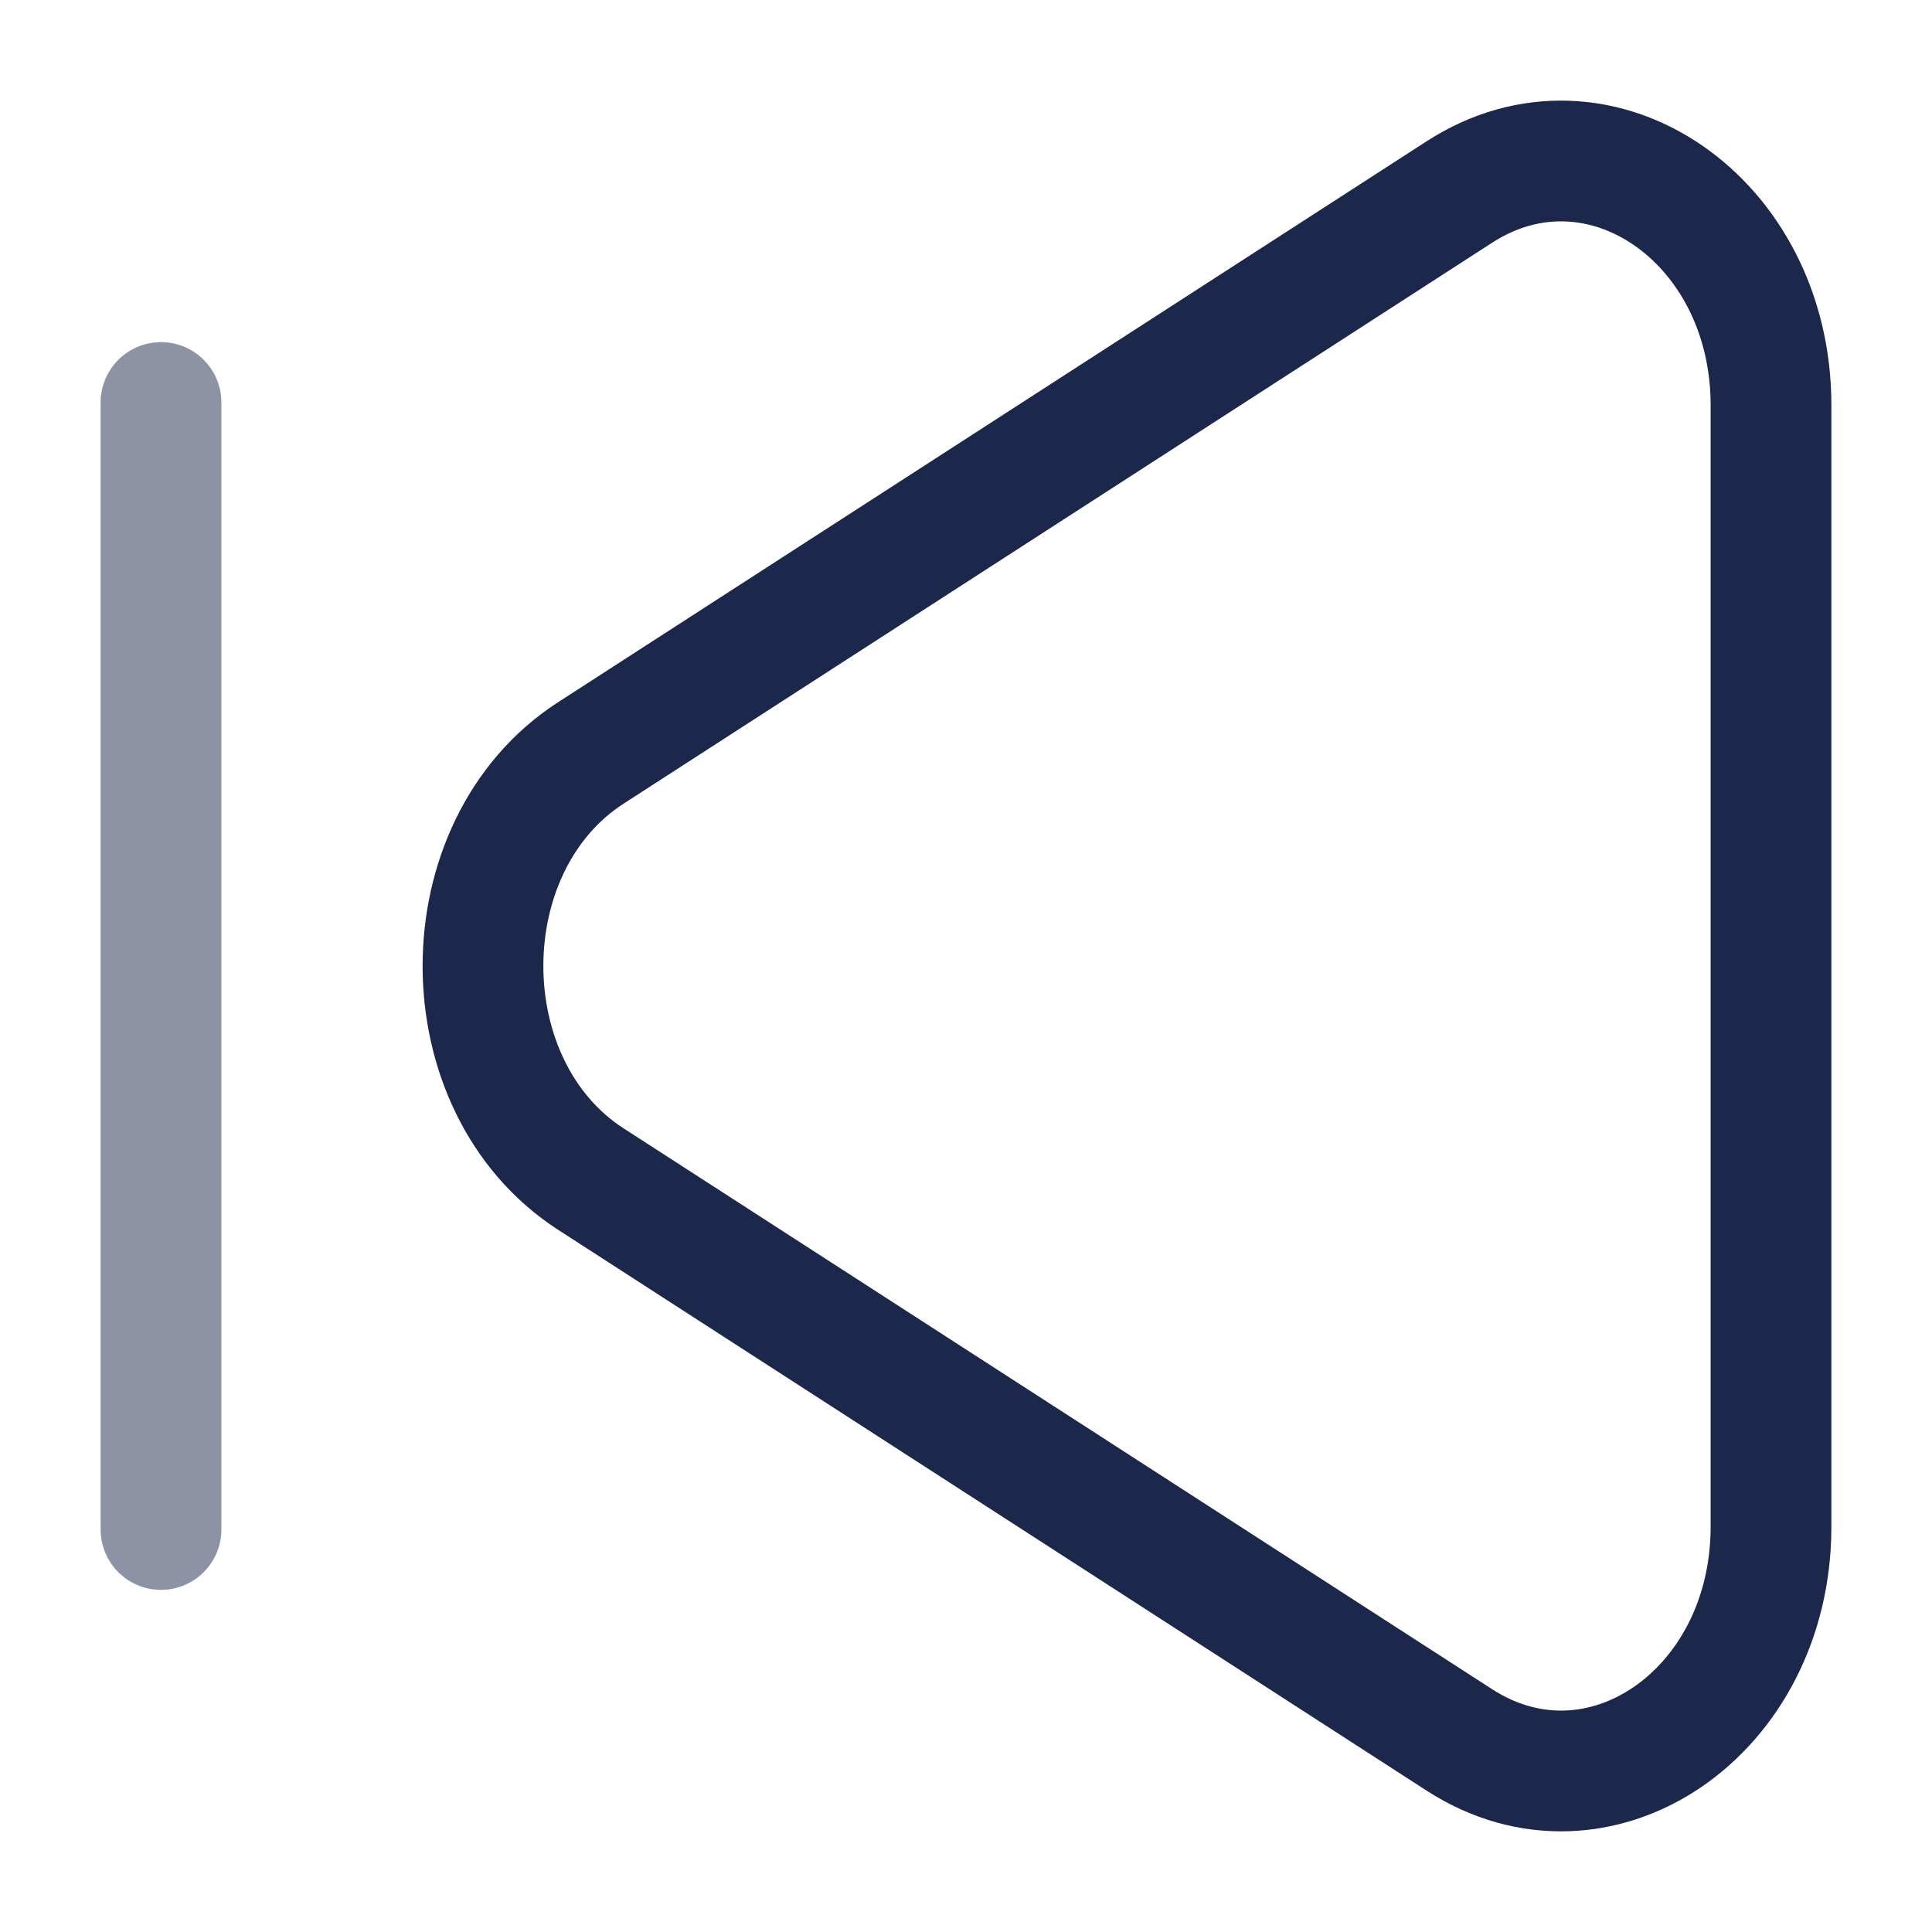
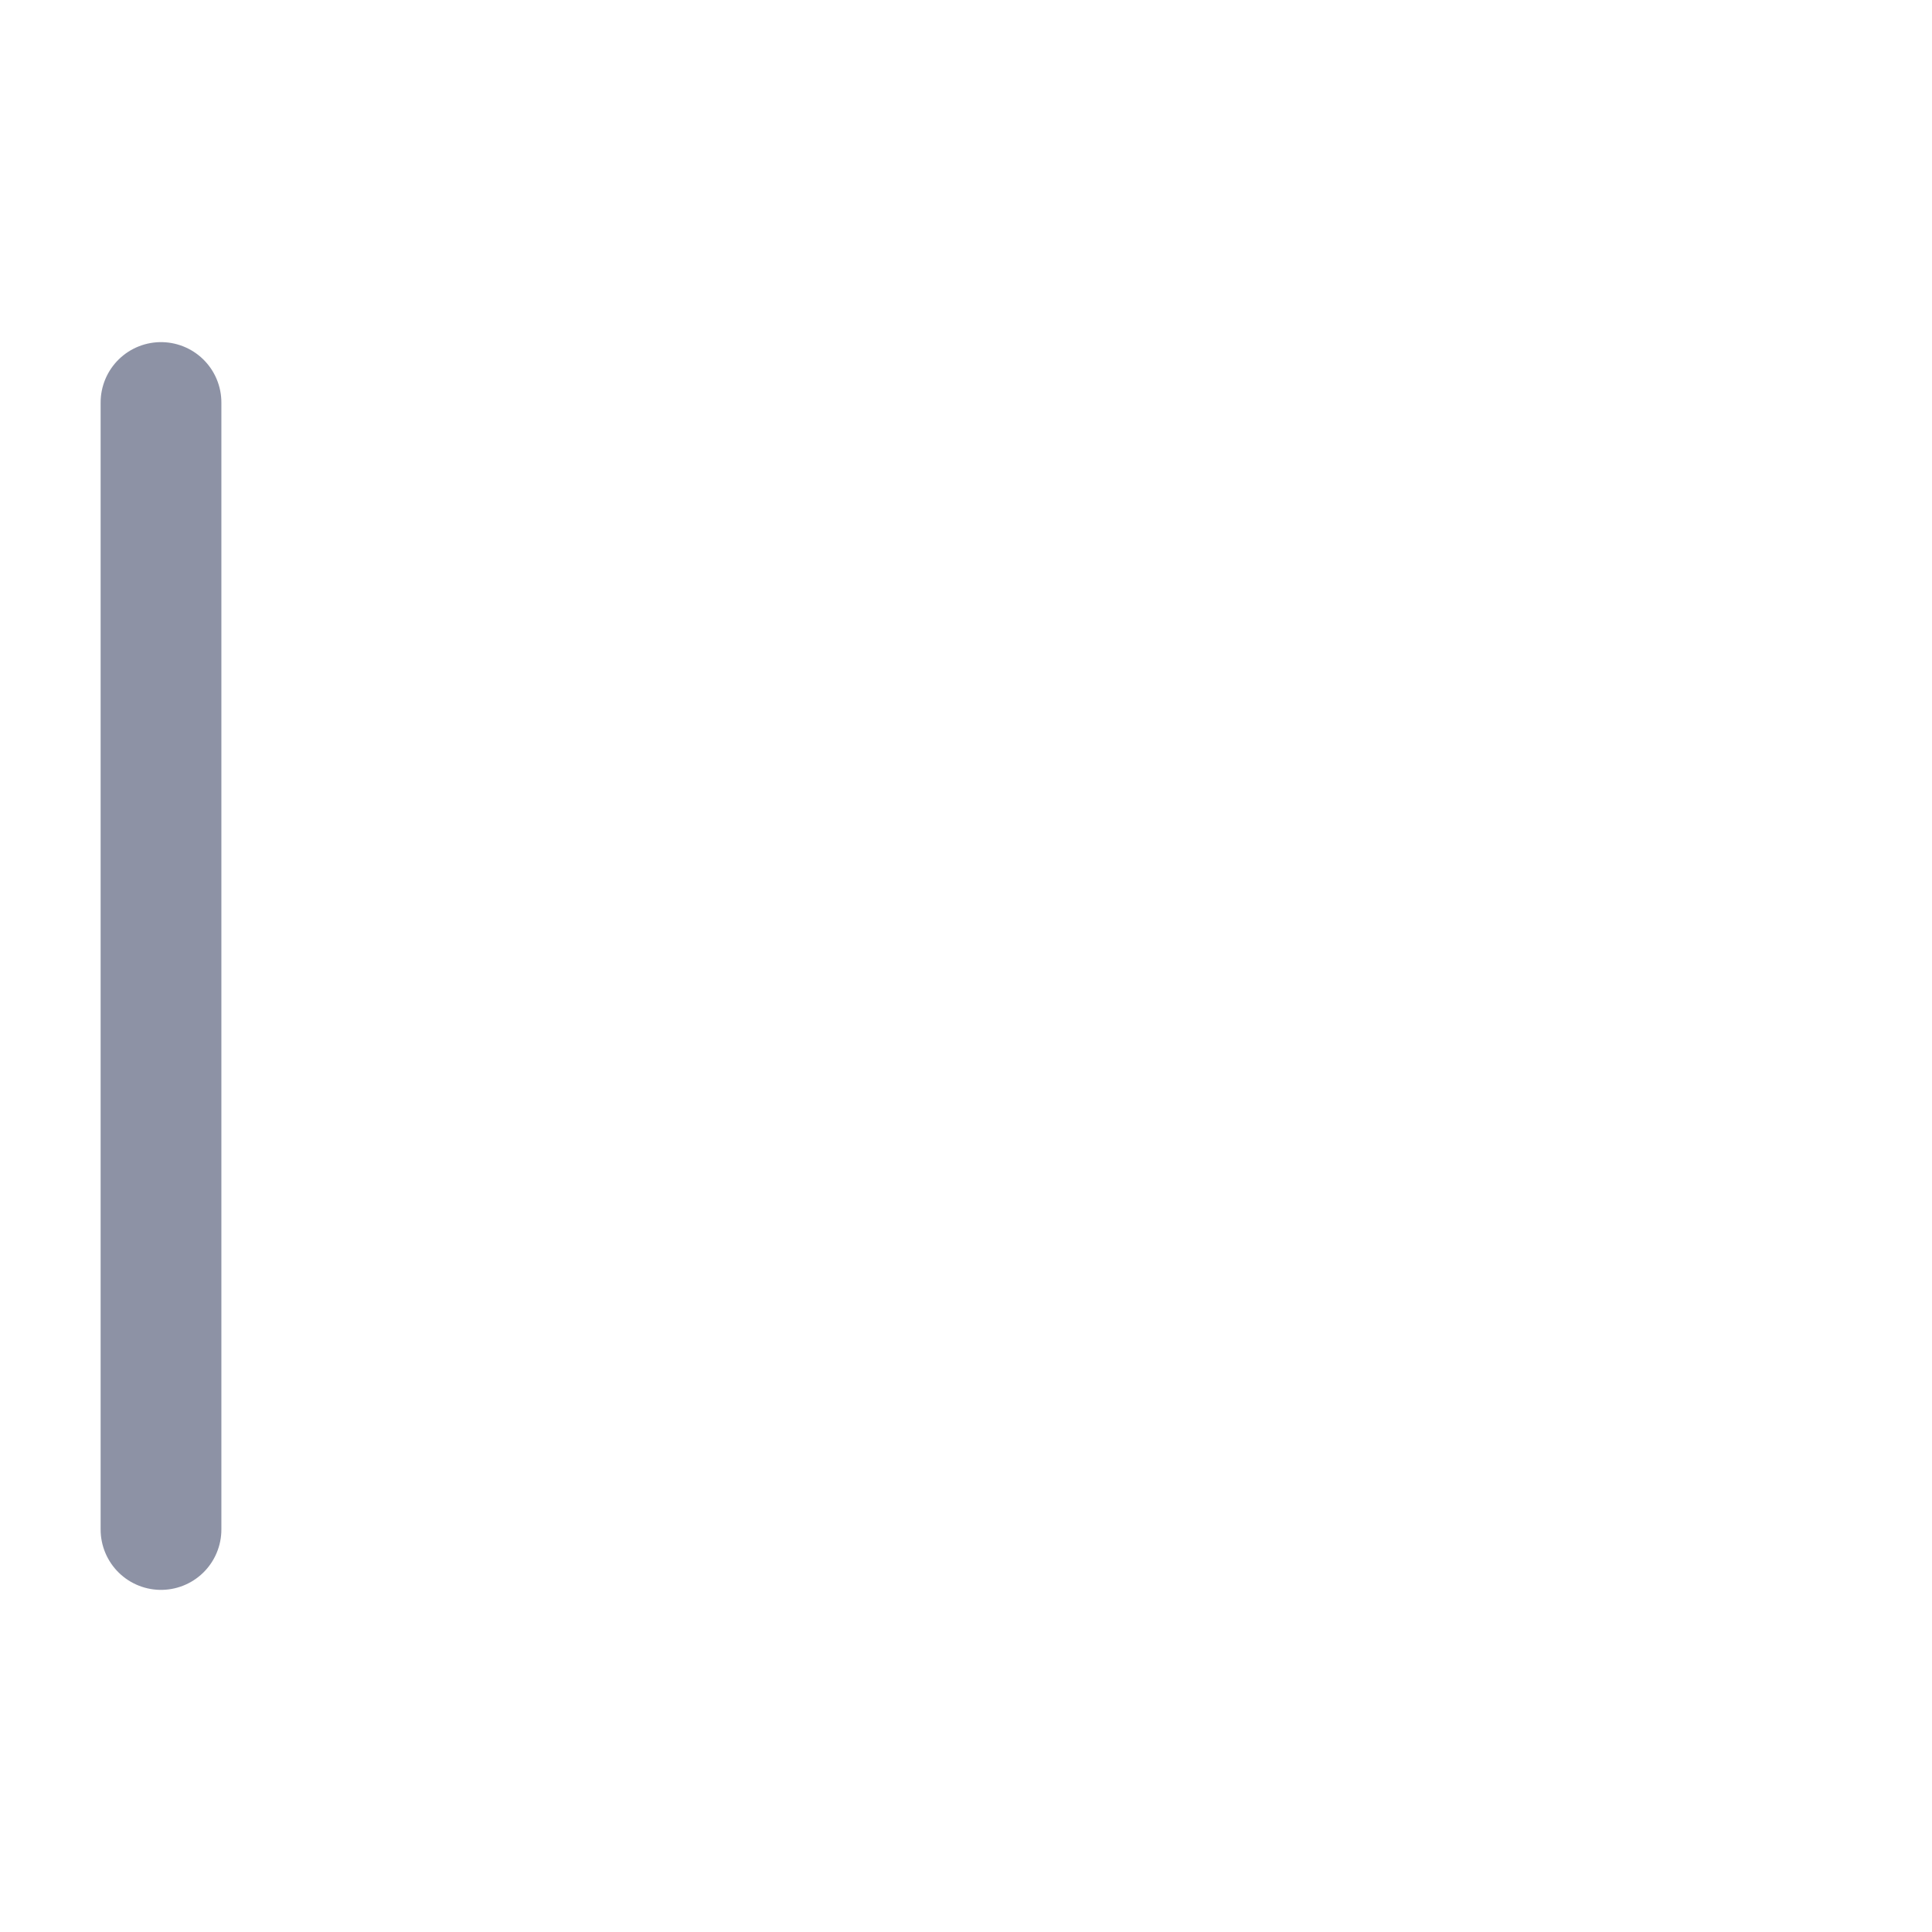
<svg xmlns="http://www.w3.org/2000/svg" width="800px" height="800px" viewBox="0 0 24 24" fill="none">
-   <path d="M7.34 9.353C5.553 10.507 5.553 13.493 7.34 14.647L18.129 21.614C19.866 22.736 22 21.276 22 18.967L22 5.033C22 2.724 19.866 1.264 18.129 2.385L7.34 9.353Z" stroke="#1C274C" stroke-width="1.5" />
  <path opacity="0.5" d="M2 5V19" stroke="#1C274C" stroke-width="1.5" stroke-linecap="round" />
</svg>